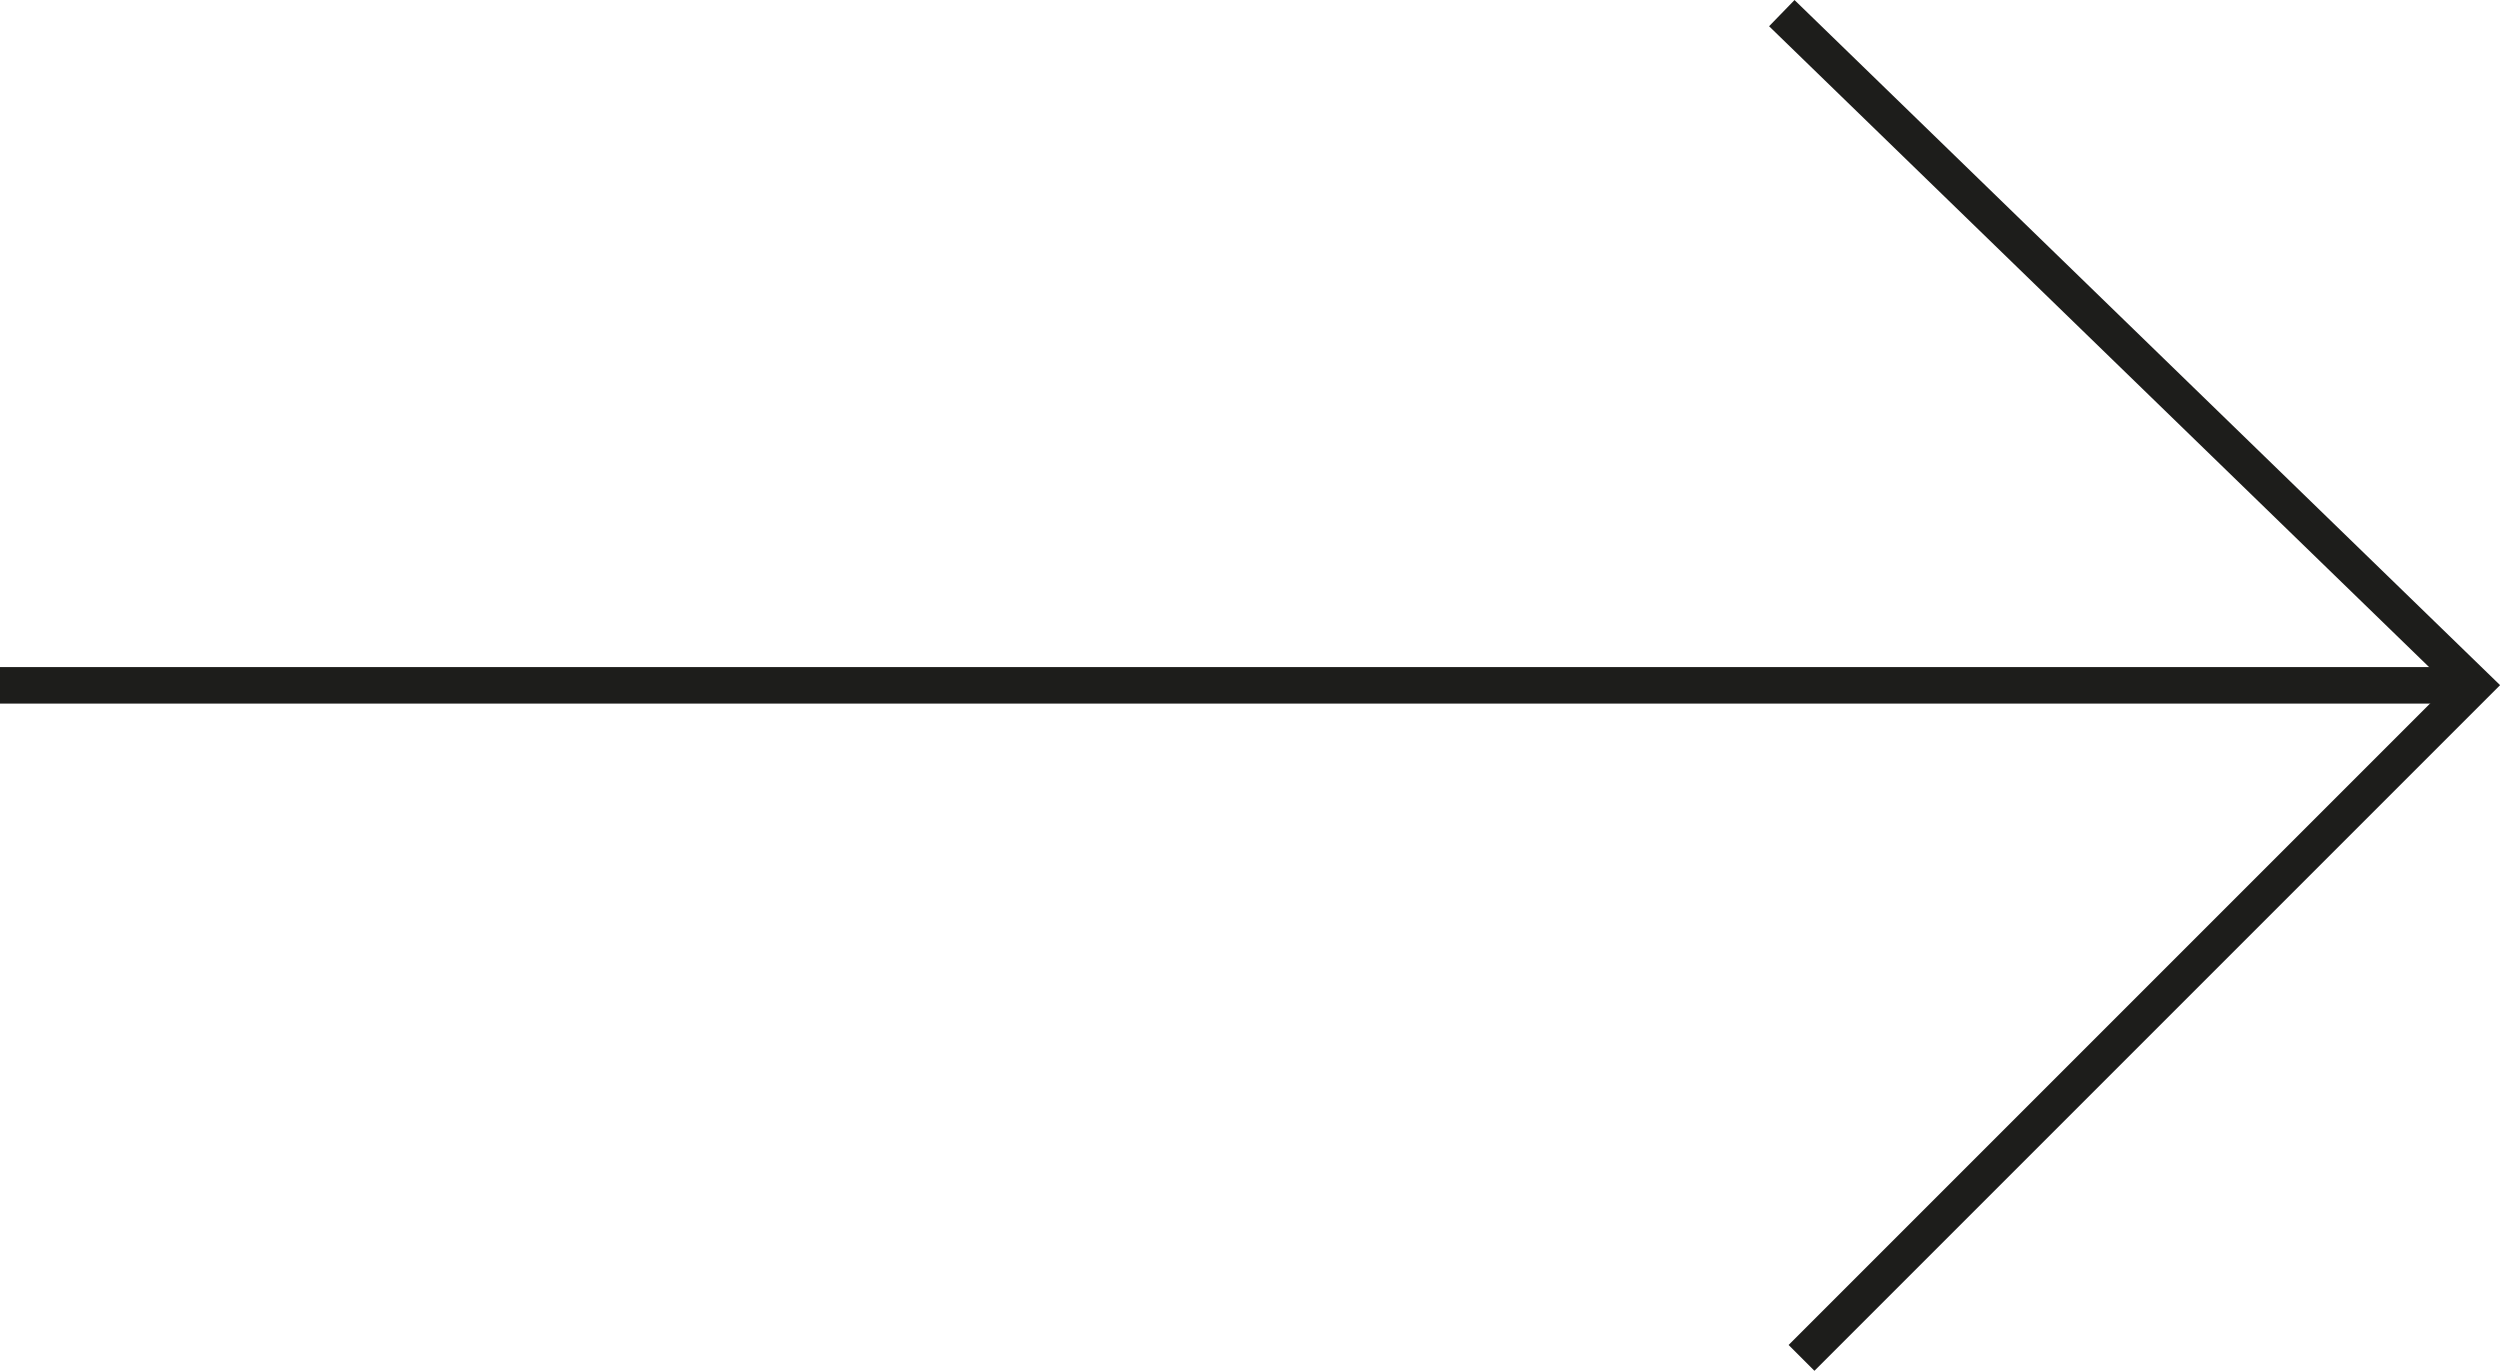
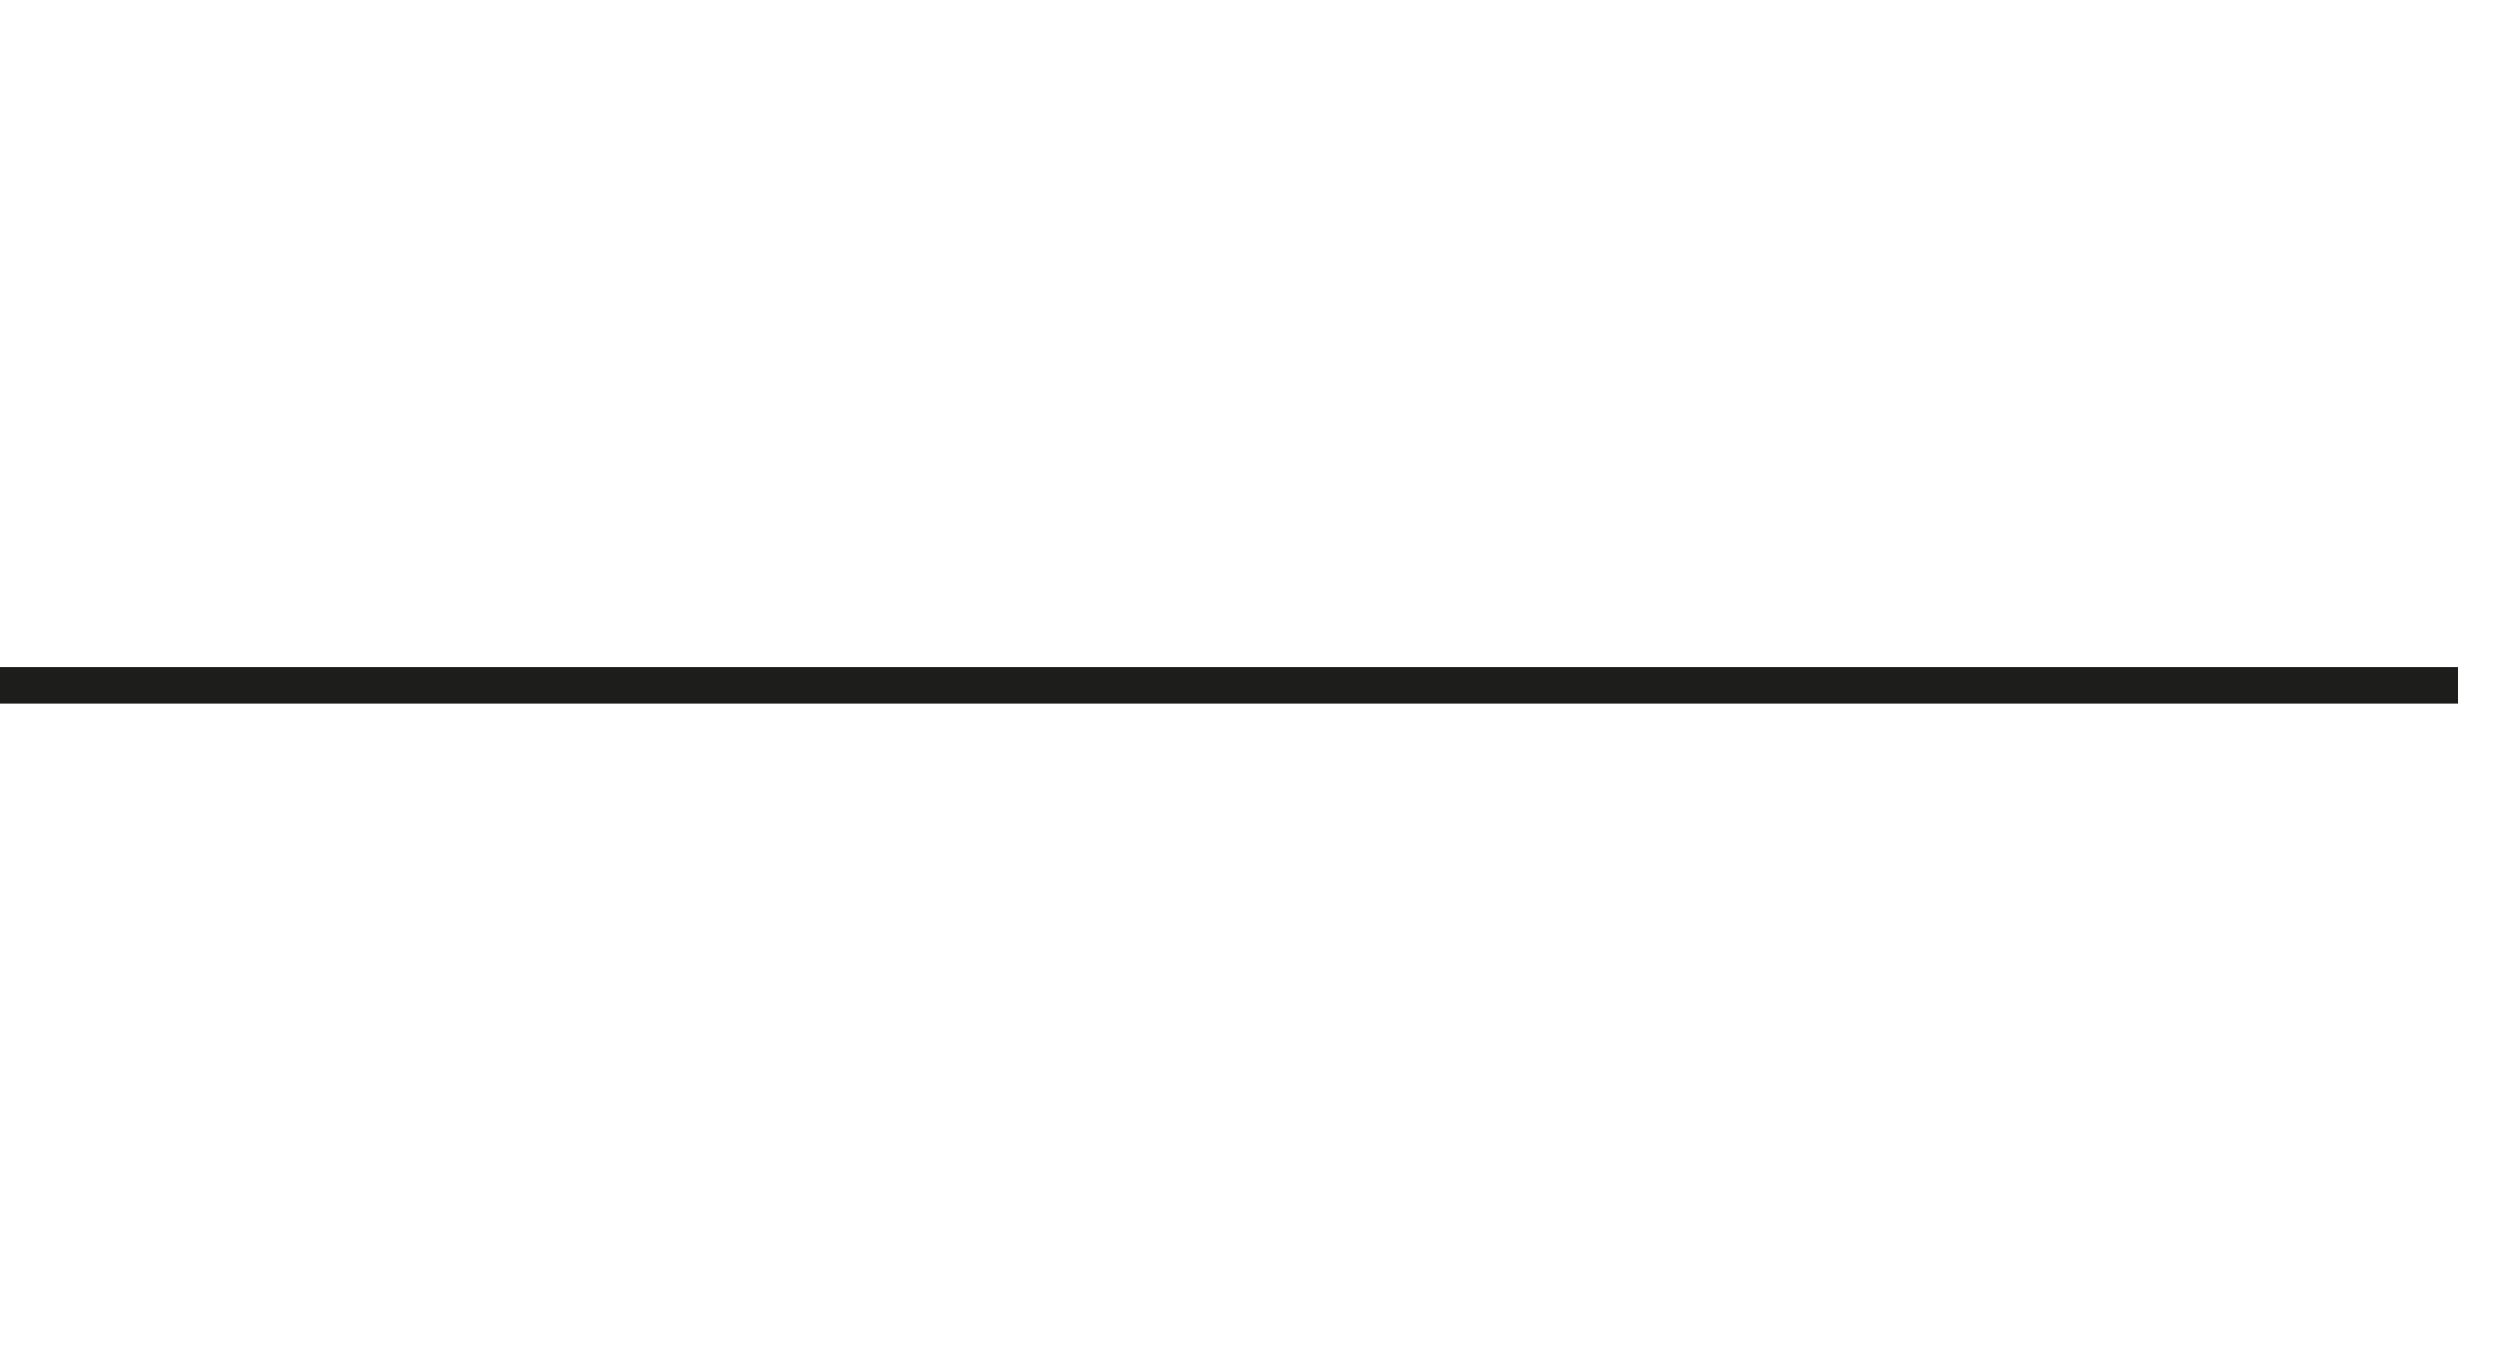
<svg xmlns="http://www.w3.org/2000/svg" id="Livello_2" data-name="Livello 2" viewBox="0 0 68.47 37.54">
  <defs>
    <style>
      .cls-1 {
        fill: none;
        stroke: #1d1d1b;
      }
    </style>
  </defs>
  <g id="Livello_1-2" data-name="Livello 1">
    <g>
      <line class="cls-1" y1="18.77" x2="67.32" y2="18.77" />
-       <polyline class="cls-1" points="49.34 37.19 67.76 18.77 48.8 .36" />
    </g>
  </g>
</svg>